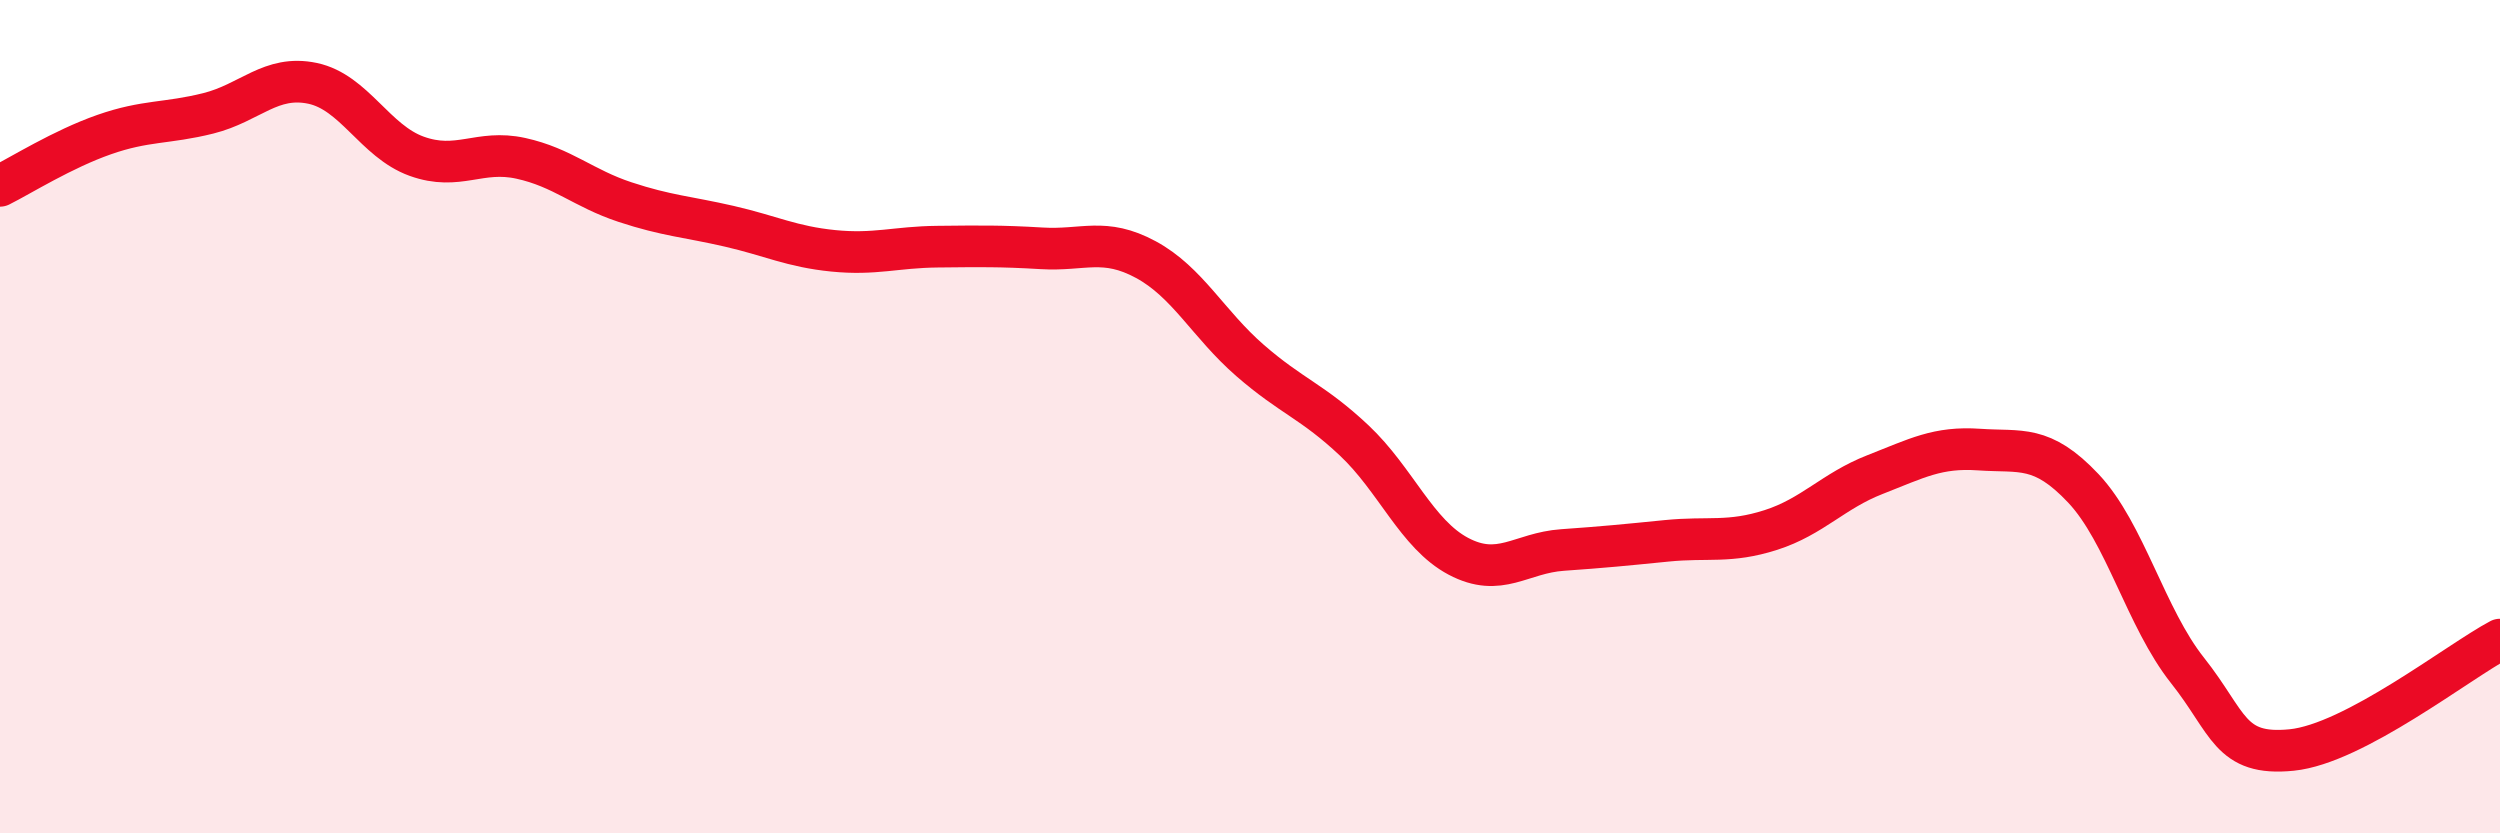
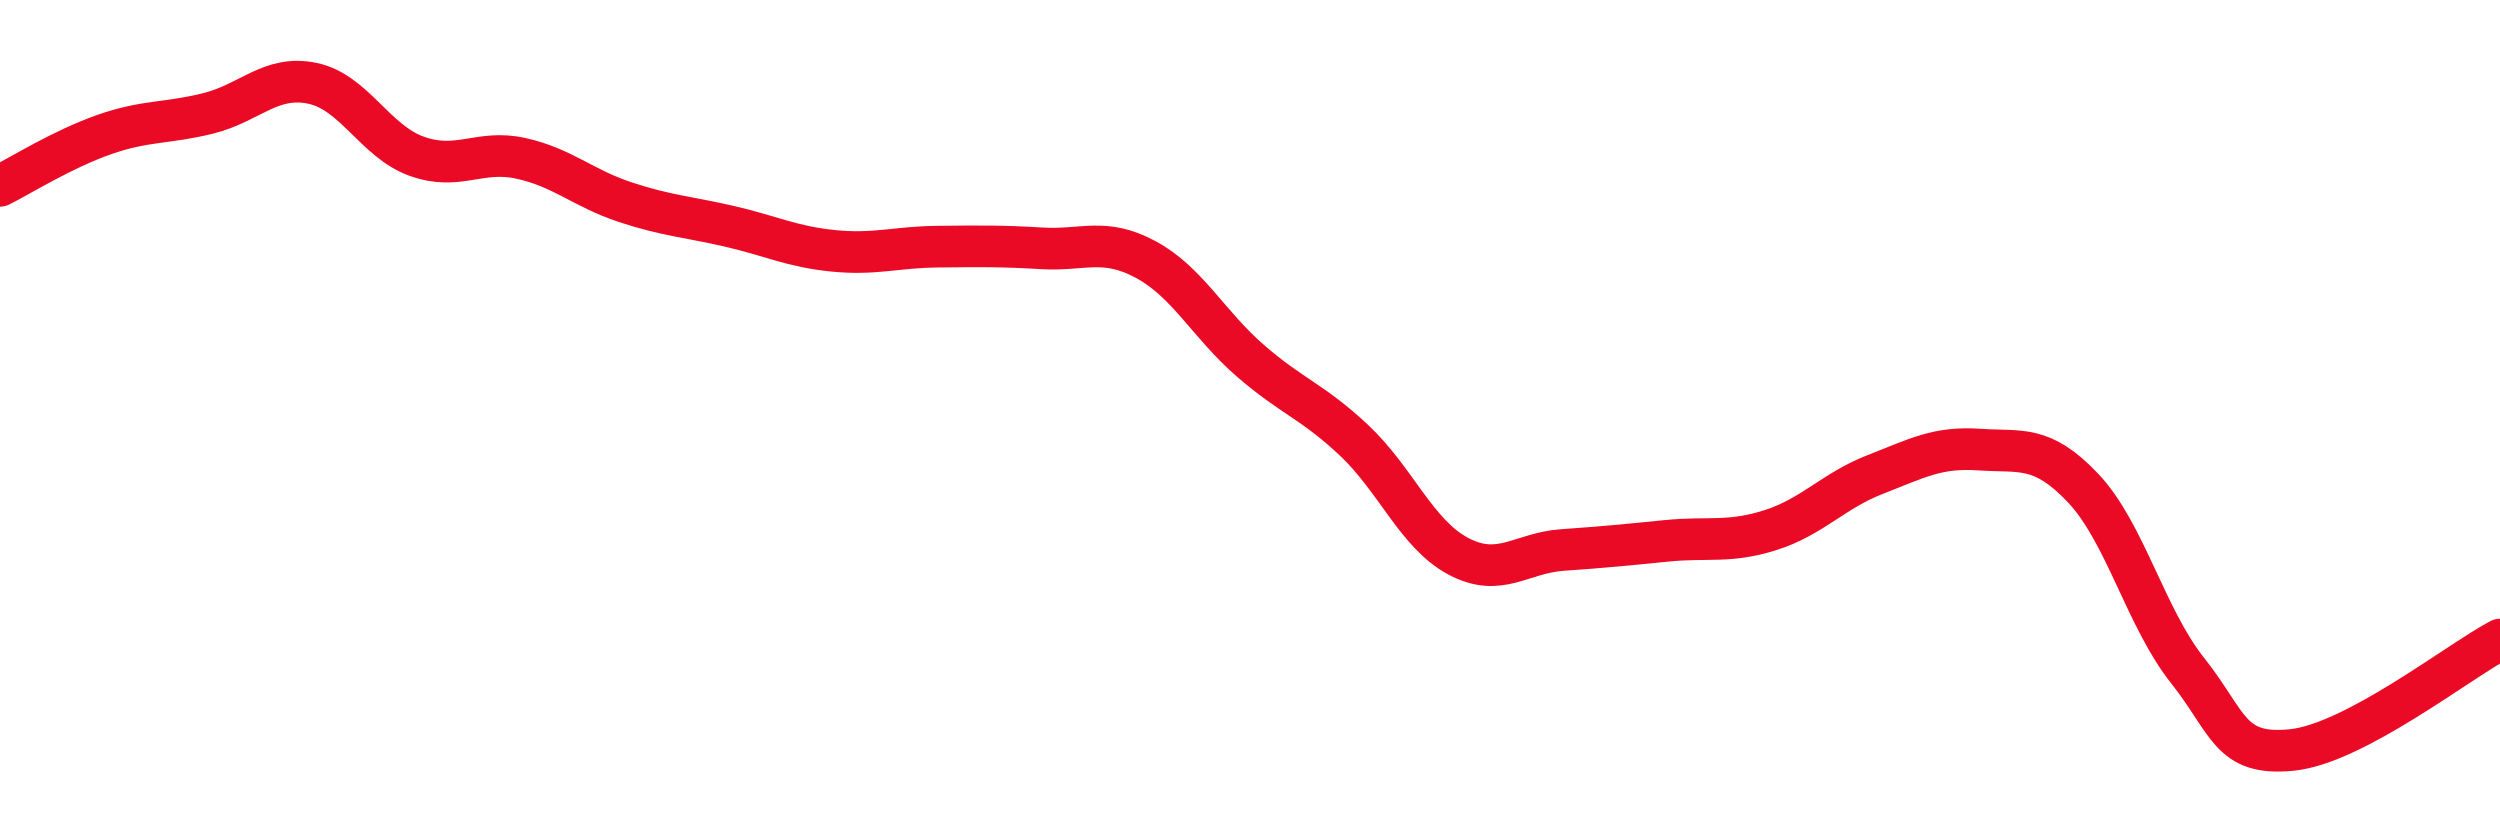
<svg xmlns="http://www.w3.org/2000/svg" width="60" height="20" viewBox="0 0 60 20">
-   <path d="M 0,4.46 C 0.5,4.21 1.5,3.58 2.5,3.23 C 3.5,2.88 4,2.97 5,2.72 C 6,2.47 6.5,1.79 7.5,2 C 8.5,2.21 9,3.39 10,3.75 C 11,4.11 11.5,3.58 12.5,3.8 C 13.5,4.02 14,4.52 15,4.85 C 16,5.18 16.5,5.2 17.5,5.43 C 18.5,5.66 19,5.92 20,6.02 C 21,6.12 21.5,5.93 22.5,5.92 C 23.5,5.91 24,5.9 25,5.96 C 26,6.02 26.5,5.69 27.5,6.23 C 28.5,6.77 29,7.78 30,8.65 C 31,9.52 31.5,9.63 32.5,10.57 C 33.5,11.51 34,12.82 35,13.35 C 36,13.88 36.5,13.27 37.5,13.2 C 38.5,13.13 39,13.08 40,12.98 C 41,12.88 41.5,13.04 42.5,12.72 C 43.5,12.4 44,11.78 45,11.39 C 46,11 46.5,10.72 47.5,10.79 C 48.5,10.86 49,10.66 50,11.72 C 51,12.78 51.5,14.83 52.5,16.09 C 53.5,17.35 53.5,18.15 55,18 C 56.5,17.85 59,15.88 60,15.35L60 20L0 20Z" fill="#EB0A25" opacity="0.1" stroke-linecap="round" stroke-linejoin="round" />
  <path d="M 0,4.46 C 0.5,4.21 1.5,3.58 2.5,3.23 C 3.5,2.88 4,2.97 5,2.72 C 6,2.47 6.5,1.79 7.5,2 C 8.5,2.21 9,3.39 10,3.75 C 11,4.11 11.5,3.58 12.5,3.8 C 13.5,4.02 14,4.52 15,4.85 C 16,5.18 16.5,5.2 17.5,5.43 C 18.5,5.66 19,5.92 20,6.02 C 21,6.12 21.5,5.93 22.5,5.92 C 23.5,5.91 24,5.9 25,5.96 C 26,6.02 26.5,5.69 27.5,6.23 C 28.5,6.77 29,7.78 30,8.65 C 31,9.52 31.5,9.63 32.5,10.57 C 33.5,11.51 34,12.82 35,13.35 C 36,13.88 36.5,13.27 37.5,13.2 C 38.5,13.13 39,13.08 40,12.98 C 41,12.88 41.5,13.04 42.5,12.72 C 43.5,12.4 44,11.78 45,11.39 C 46,11 46.5,10.72 47.5,10.79 C 48.5,10.86 49,10.66 50,11.72 C 51,12.78 51.5,14.83 52.5,16.09 C 53.5,17.35 53.5,18.15 55,18 C 56.5,17.85 59,15.88 60,15.35" stroke="#EB0A25" stroke-width="1" fill="none" stroke-linecap="round" stroke-linejoin="round" />
</svg>